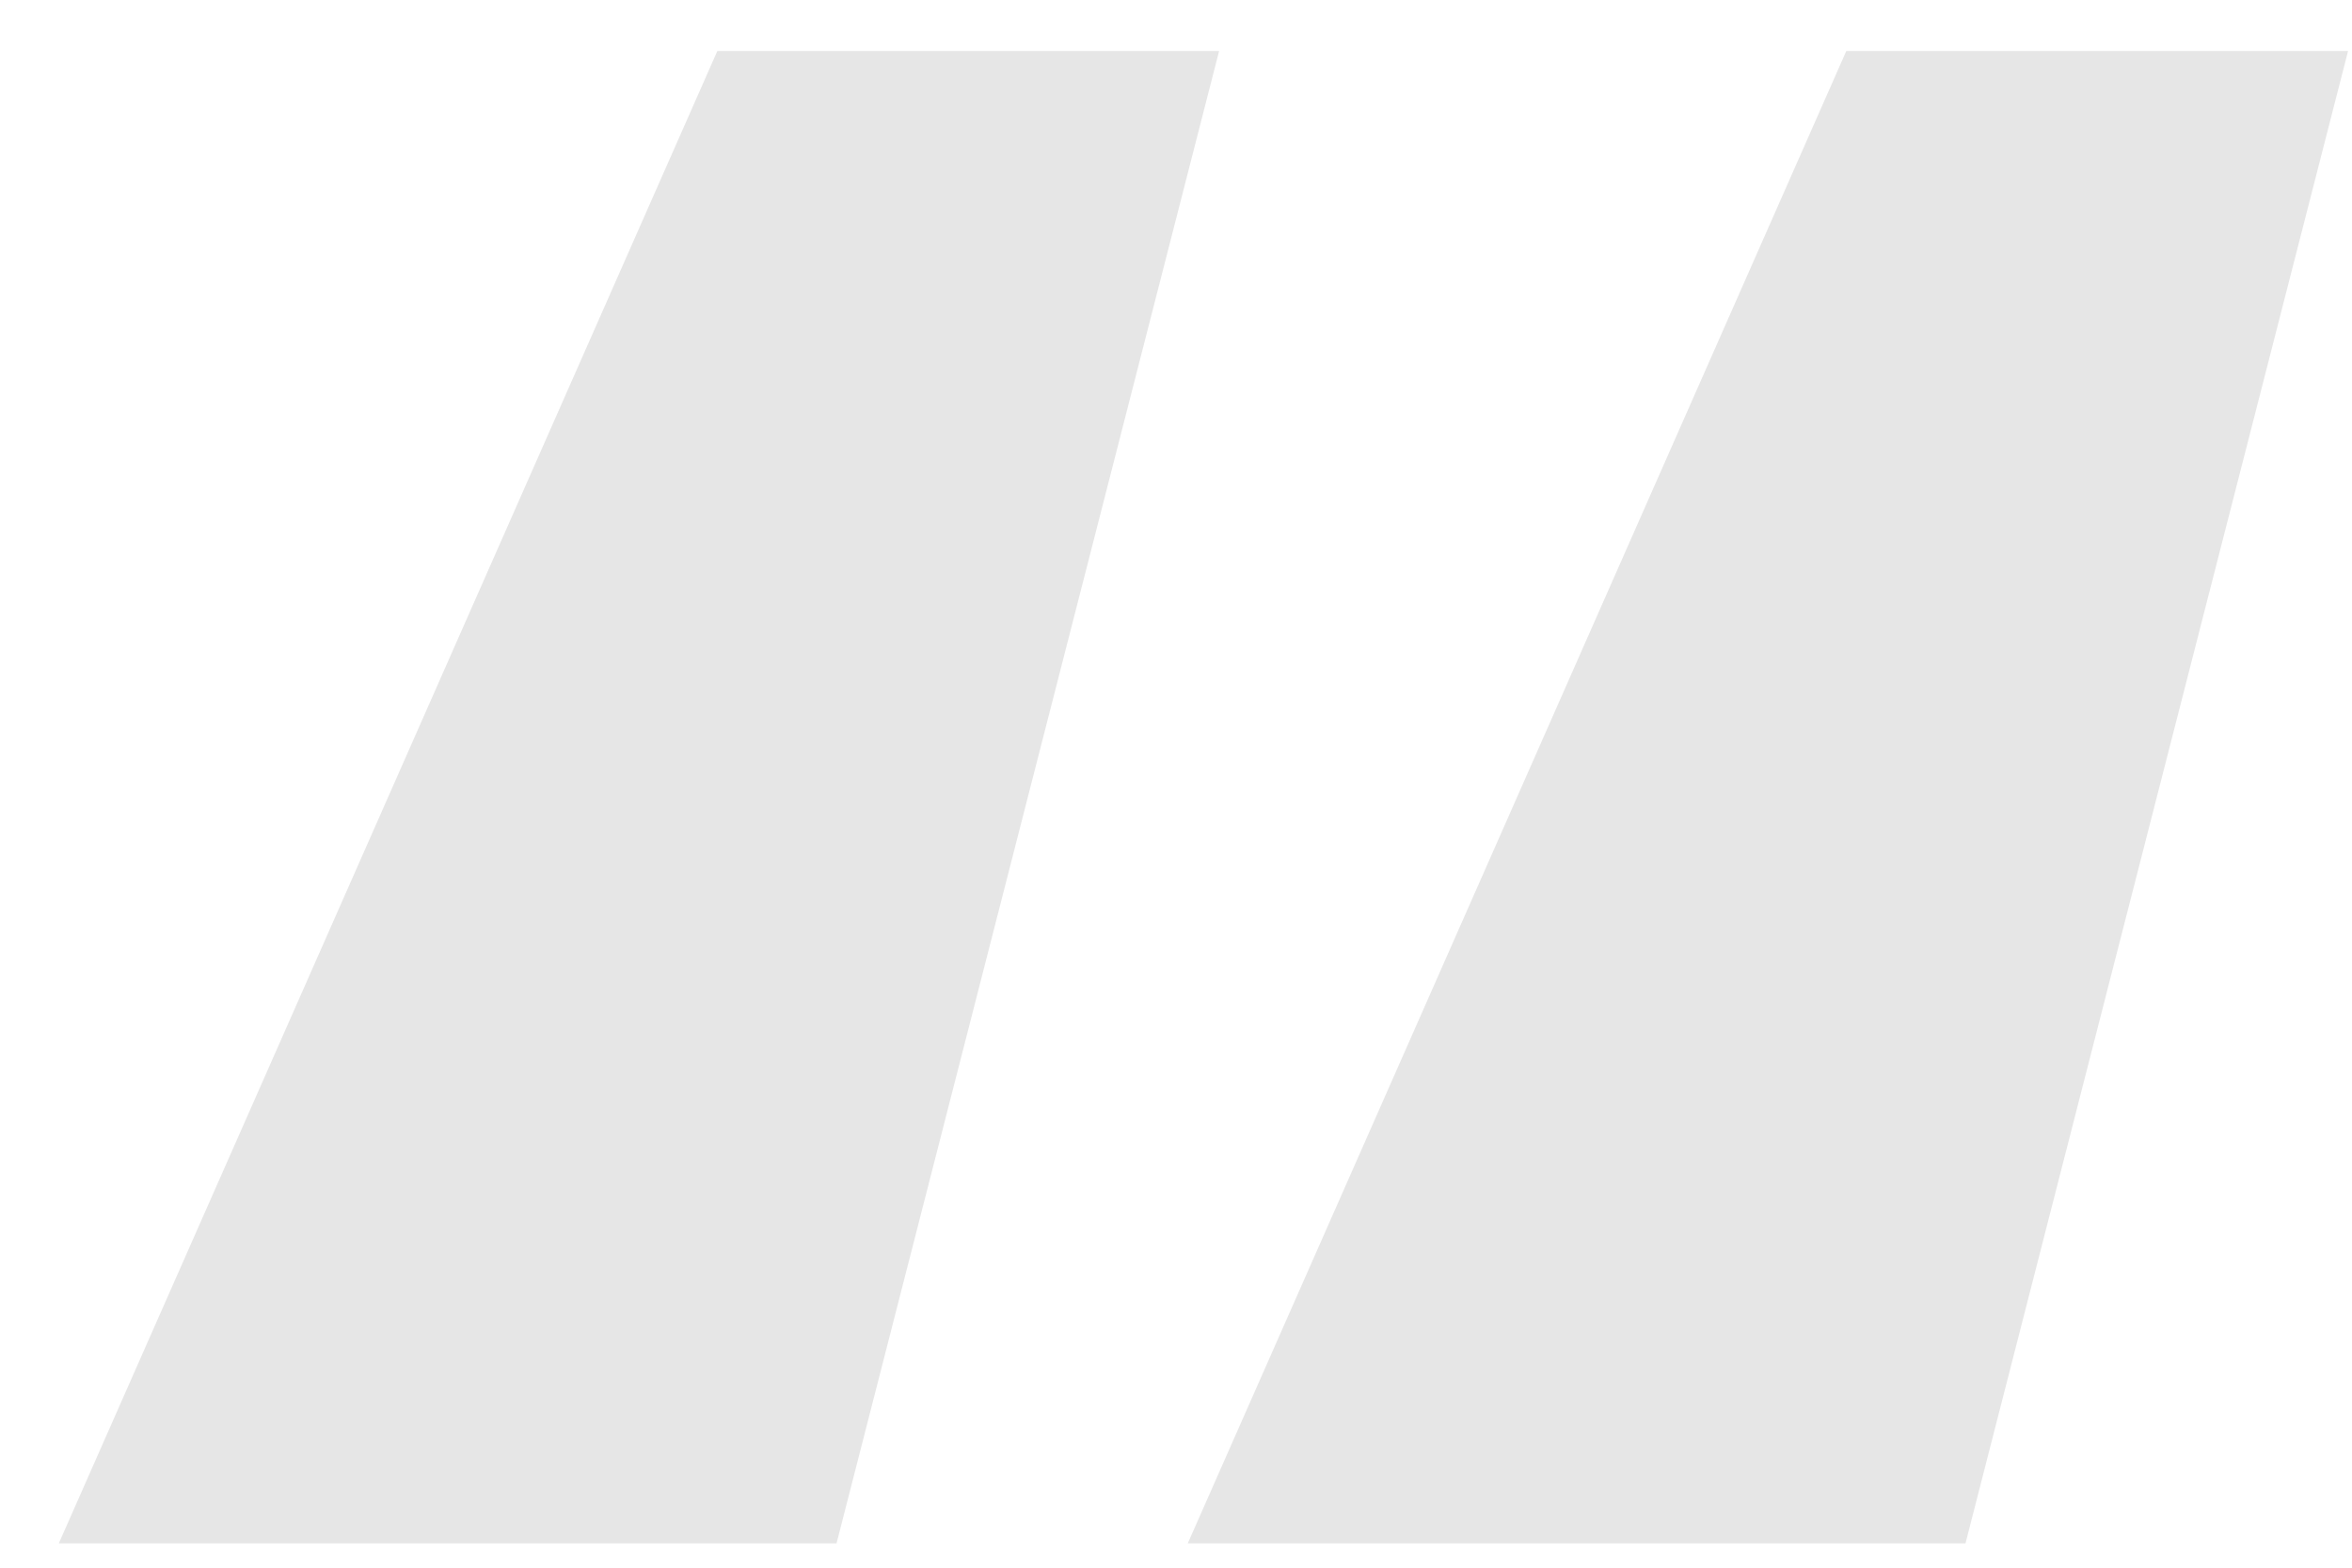
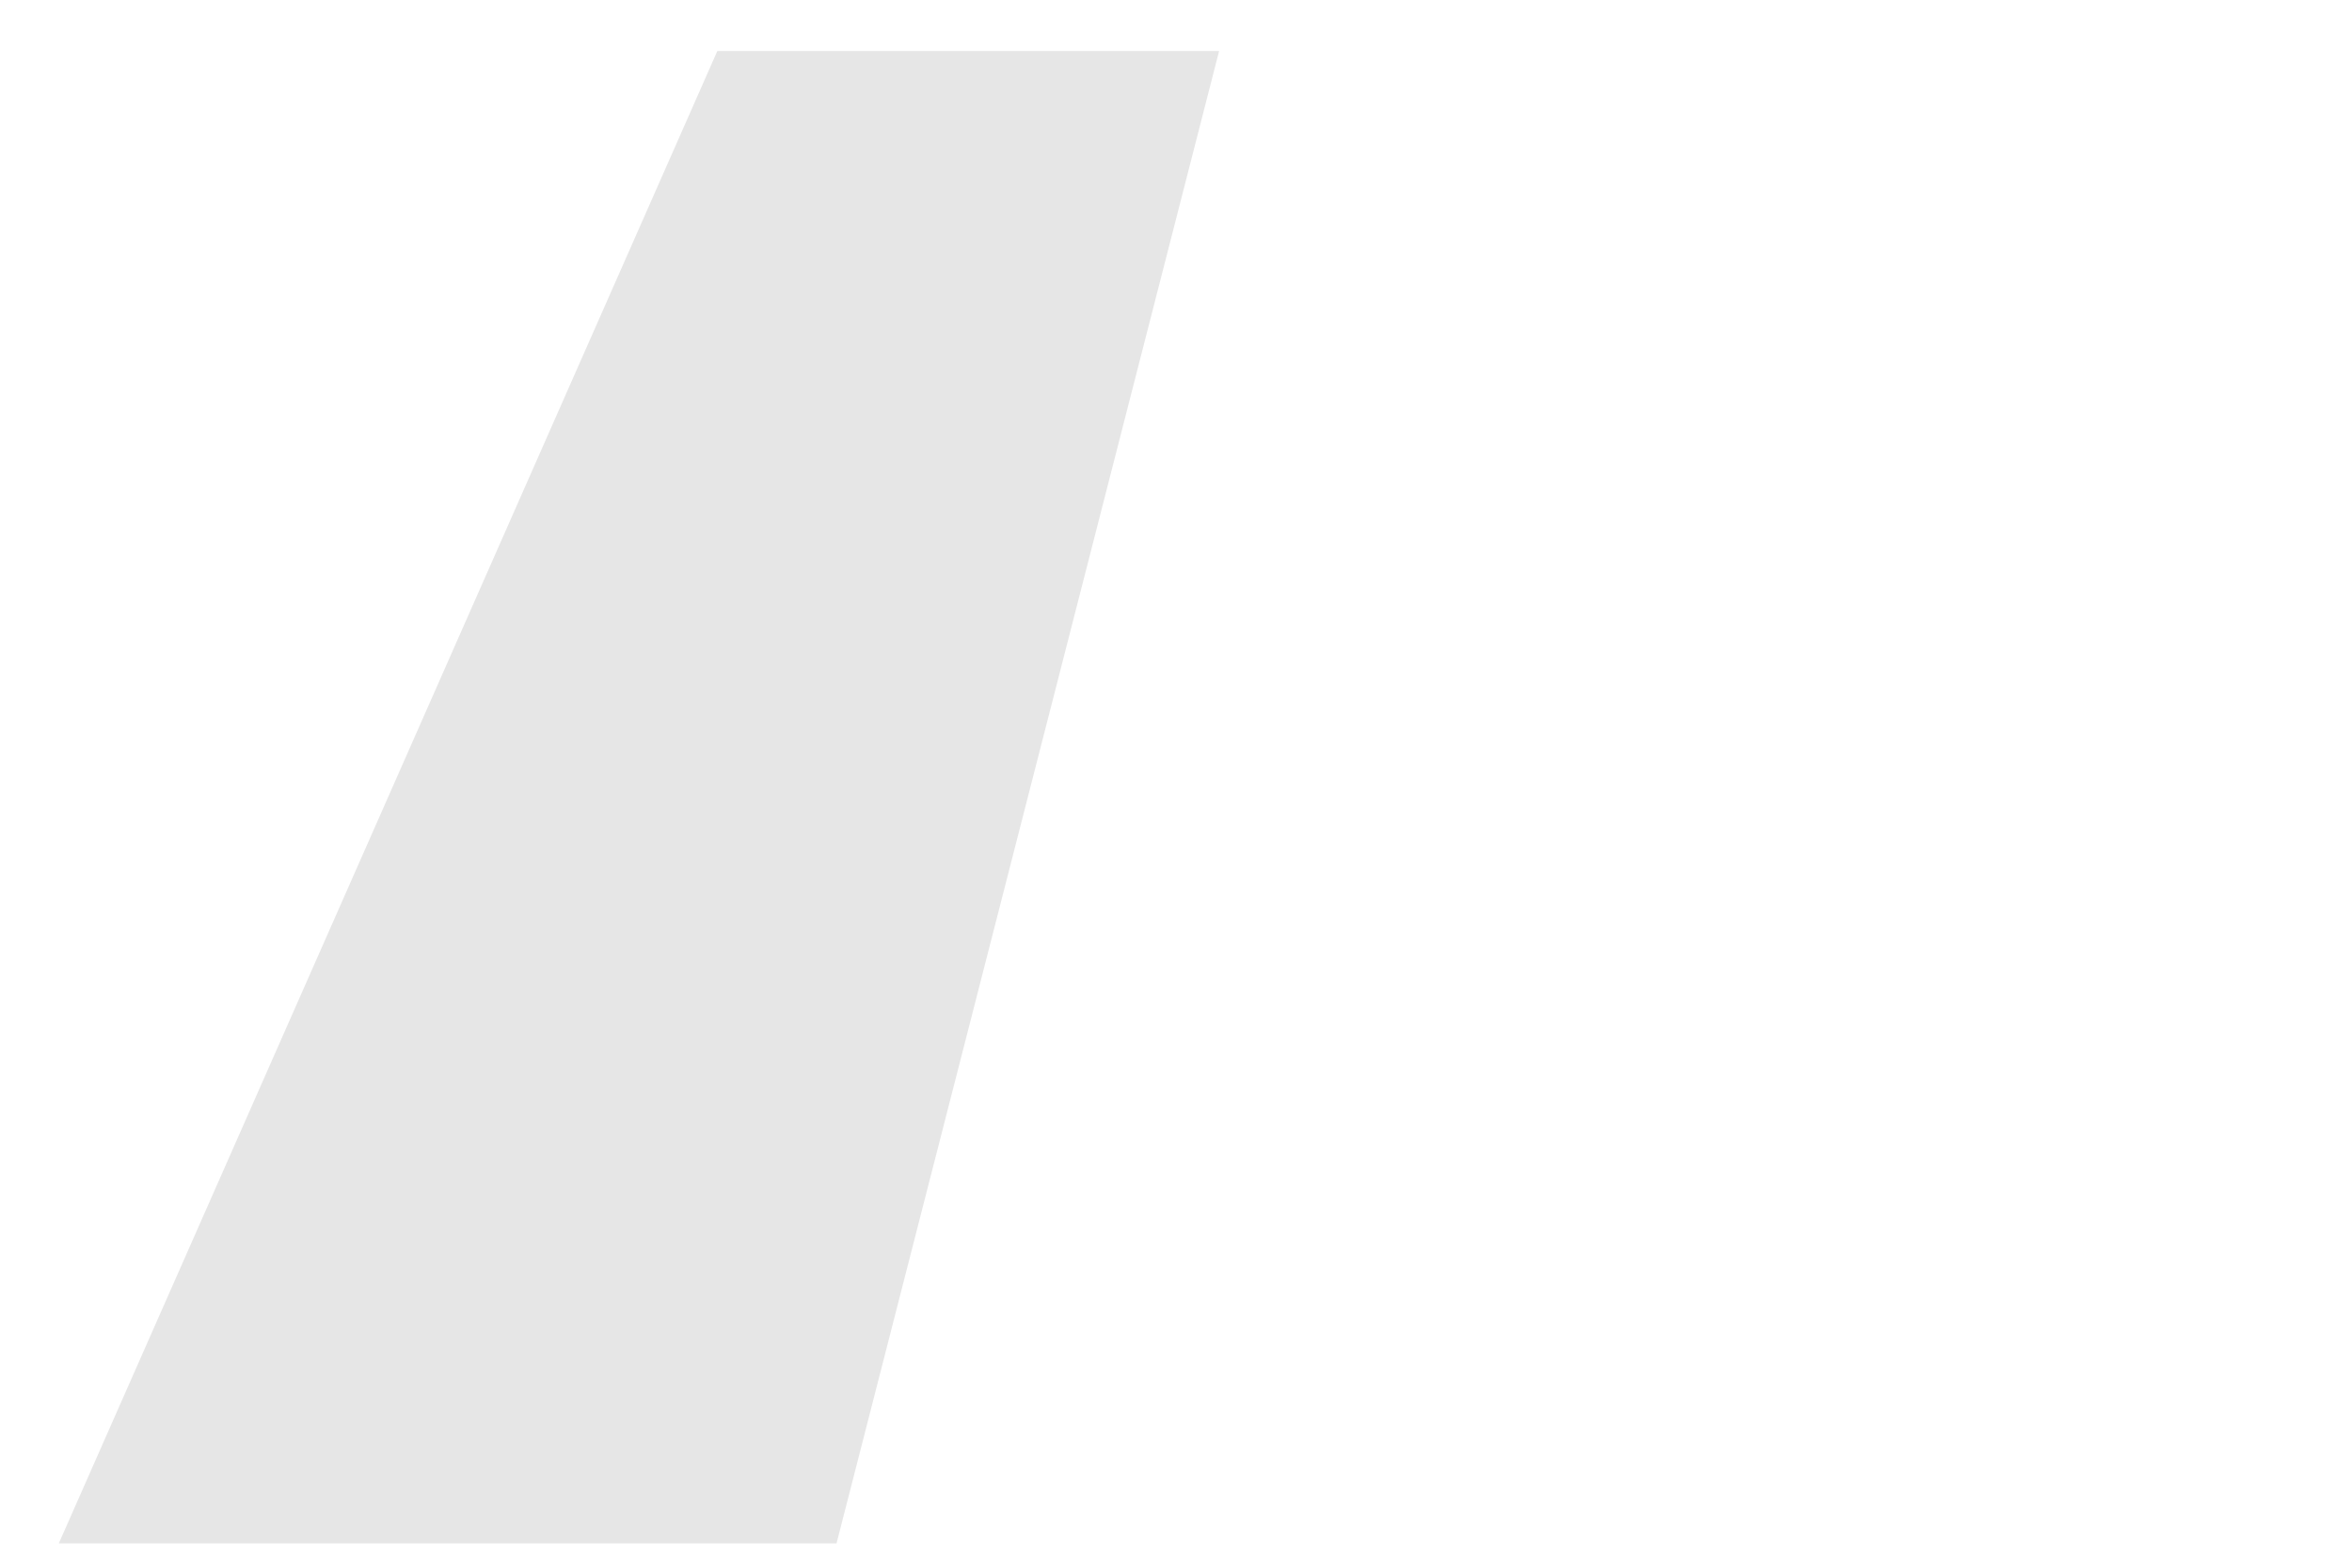
<svg xmlns="http://www.w3.org/2000/svg" width="24" height="16" viewBox="0 0 24 16" fill="none">
-   <path opacity="0.1" d="M8.536 15.752H0.6L7.32 0.52H12.44L8.536 15.752ZM20.056 15.752H12.12L18.84 0.52H23.96L20.056 15.752Z" fill="black" />
+   <path opacity="0.1" d="M8.536 15.752H0.6L7.32 0.52H12.44L8.536 15.752ZM20.056 15.752H12.12H23.96L20.056 15.752Z" fill="black" />
</svg>